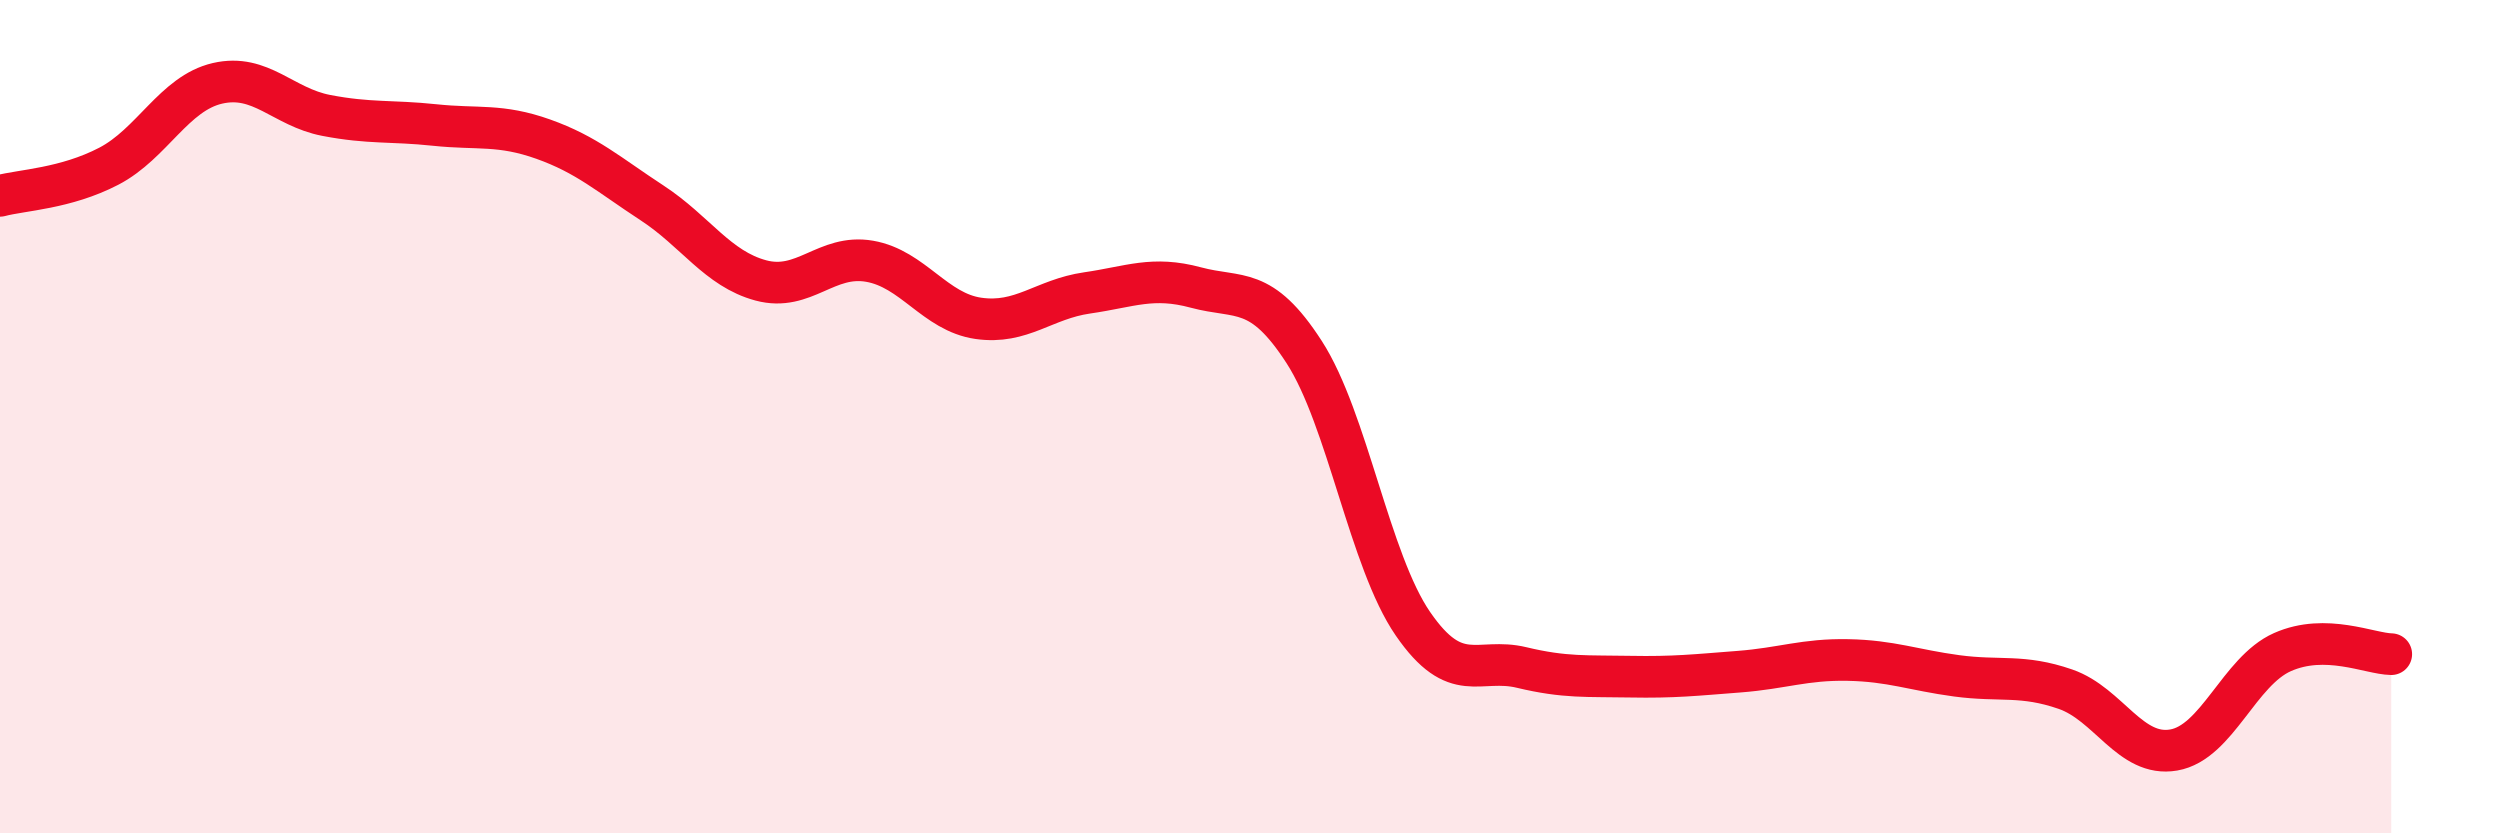
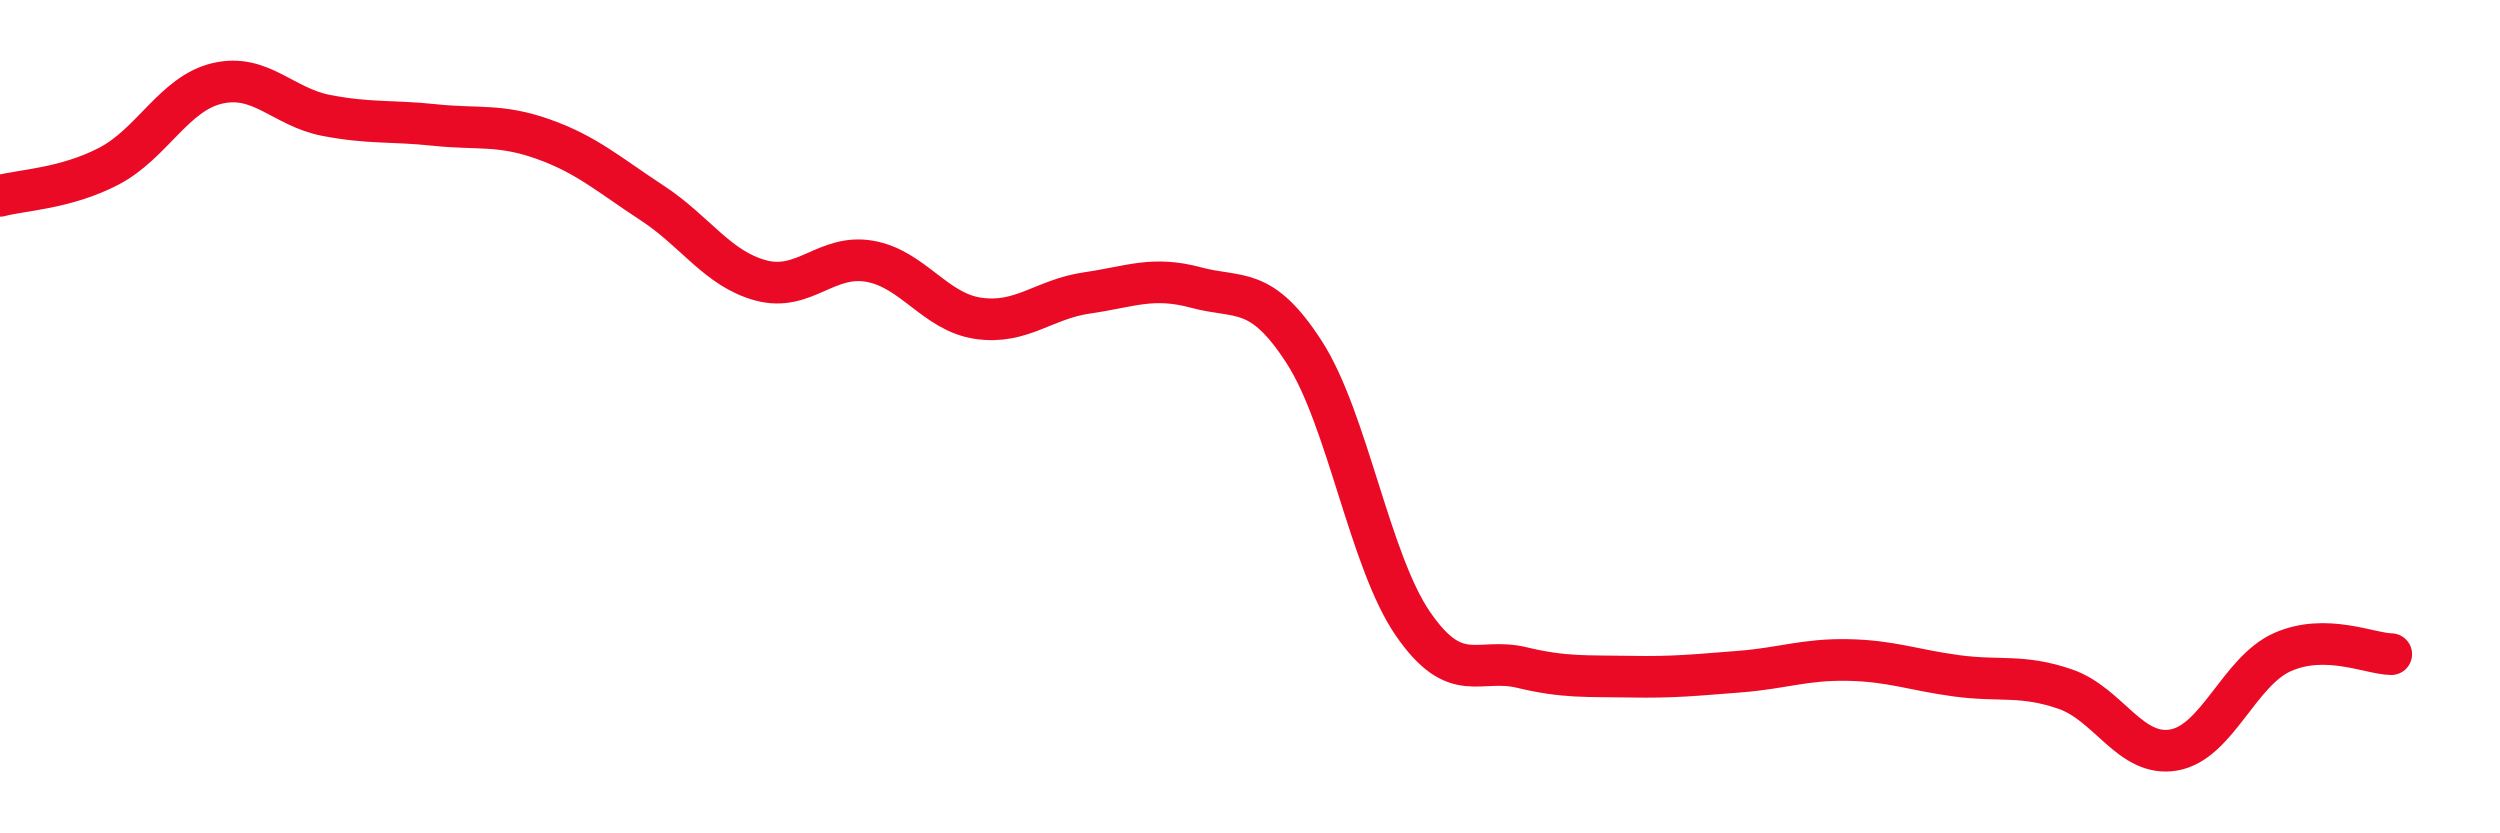
<svg xmlns="http://www.w3.org/2000/svg" width="60" height="20" viewBox="0 0 60 20">
-   <path d="M 0,4.7 C 0.52,4.56 1.57,4.53 2.61,3.99 C 3.65,3.45 4.18,2.24 5.22,2 C 6.26,1.76 6.79,2.57 7.83,2.77 C 8.87,2.97 9.39,2.89 10.43,3 C 11.47,3.11 12,2.97 13.04,3.34 C 14.08,3.71 14.61,4.19 15.65,4.87 C 16.69,5.55 17.22,6.45 18.26,6.73 C 19.3,7.01 19.83,6.09 20.87,6.27 C 21.91,6.45 22.44,7.49 23.48,7.64 C 24.52,7.79 25.05,7.18 26.09,7.03 C 27.13,6.88 27.66,6.62 28.7,6.9 C 29.74,7.18 30.26,6.84 31.3,8.45 C 32.34,10.06 32.87,13.46 33.91,14.97 C 34.95,16.48 35.48,15.77 36.52,16.02 C 37.56,16.27 38.09,16.22 39.13,16.24 C 40.17,16.26 40.7,16.2 41.74,16.12 C 42.78,16.04 43.31,15.82 44.35,15.84 C 45.39,15.86 45.92,16.08 46.96,16.22 C 48,16.36 48.53,16.18 49.57,16.54 C 50.61,16.9 51.13,18.18 52.17,18 C 53.21,17.82 53.74,16.11 54.78,15.65 C 55.82,15.19 56.87,15.69 57.39,15.7L57.39 20L0 20Z" fill="#EB0A25" opacity="0.1" stroke-linecap="round" stroke-linejoin="round" />
  <path d="M 0,4.7 C 0.52,4.56 1.57,4.53 2.61,3.99 C 3.65,3.45 4.18,2.24 5.22,2 C 6.26,1.76 6.79,2.57 7.83,2.77 C 8.87,2.97 9.39,2.89 10.43,3 C 11.47,3.11 12,2.97 13.04,3.34 C 14.08,3.71 14.61,4.19 15.65,4.87 C 16.69,5.55 17.22,6.45 18.26,6.73 C 19.3,7.01 19.83,6.09 20.87,6.27 C 21.91,6.45 22.44,7.49 23.48,7.64 C 24.52,7.79 25.05,7.18 26.09,7.03 C 27.13,6.88 27.66,6.62 28.7,6.9 C 29.74,7.18 30.26,6.84 31.3,8.45 C 32.34,10.06 32.87,13.46 33.91,14.97 C 34.95,16.48 35.48,15.77 36.52,16.02 C 37.56,16.27 38.09,16.22 39.13,16.24 C 40.17,16.26 40.7,16.2 41.74,16.12 C 42.78,16.04 43.31,15.82 44.35,15.84 C 45.39,15.86 45.92,16.08 46.96,16.22 C 48,16.36 48.53,16.18 49.57,16.54 C 50.61,16.9 51.13,18.18 52.17,18 C 53.21,17.82 53.74,16.11 54.78,15.65 C 55.82,15.19 56.87,15.69 57.39,15.7" stroke="#EB0A25" stroke-width="1" fill="none" stroke-linecap="round" stroke-linejoin="round" />
</svg>